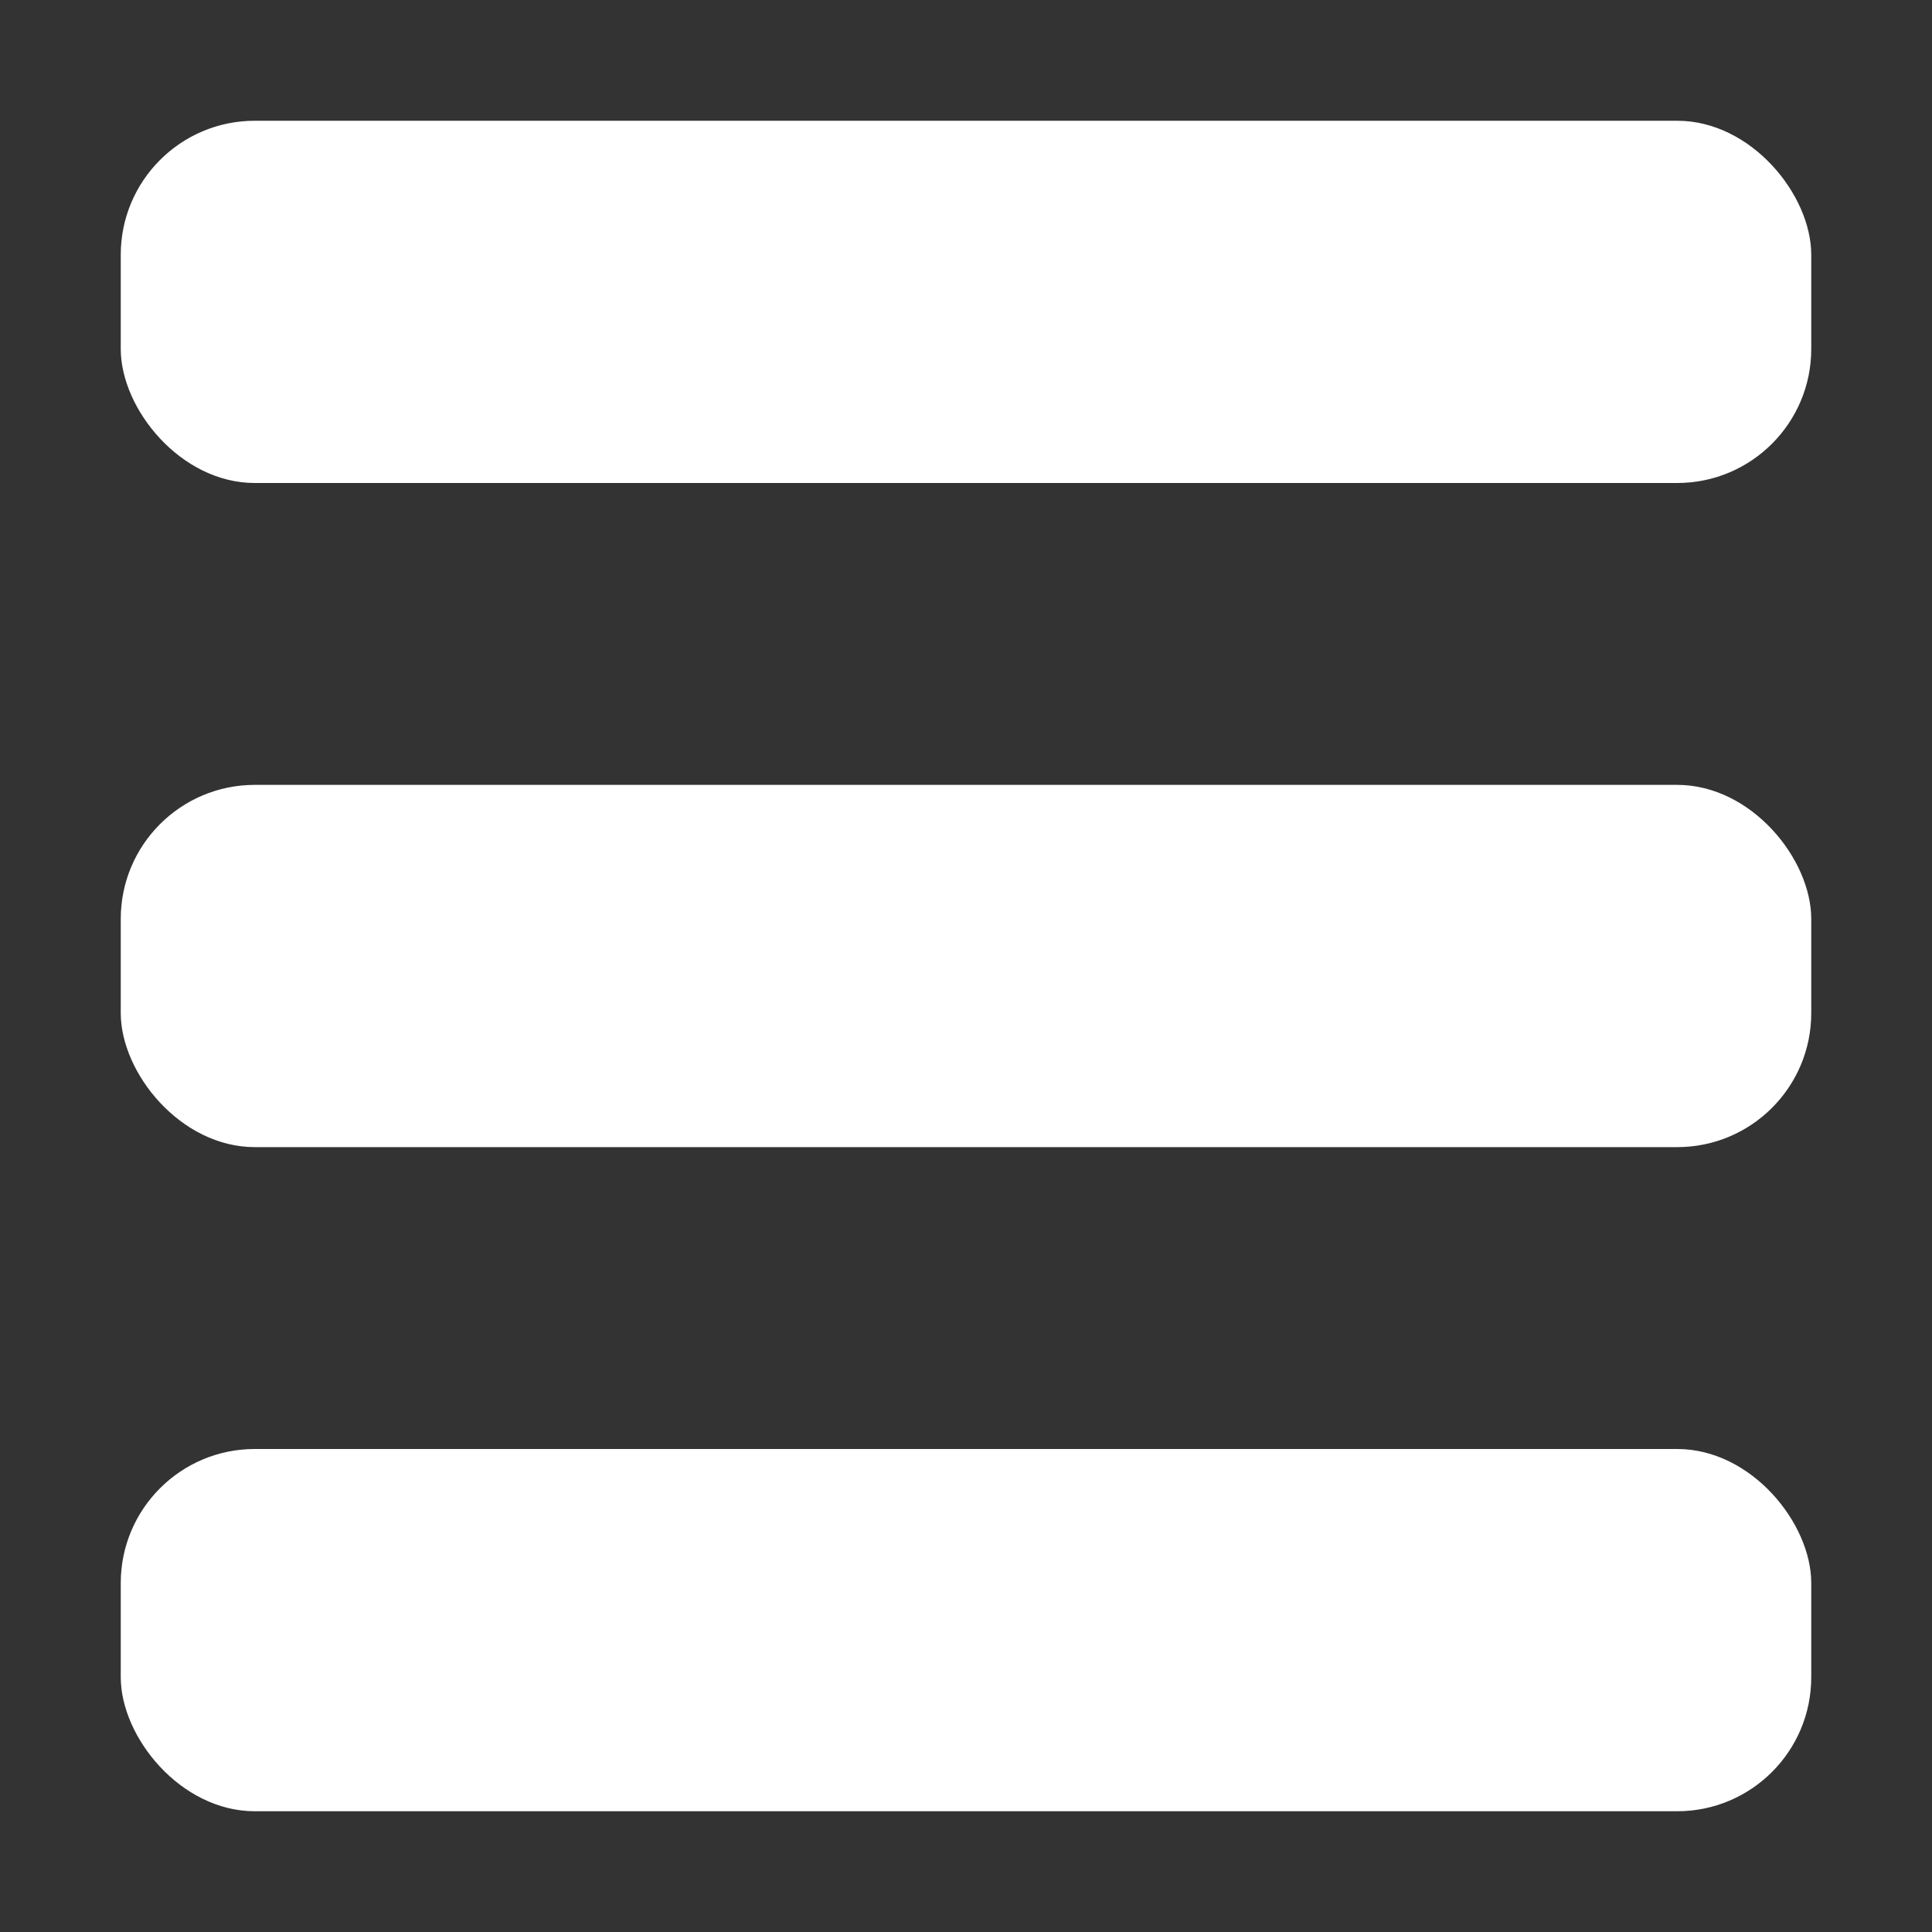
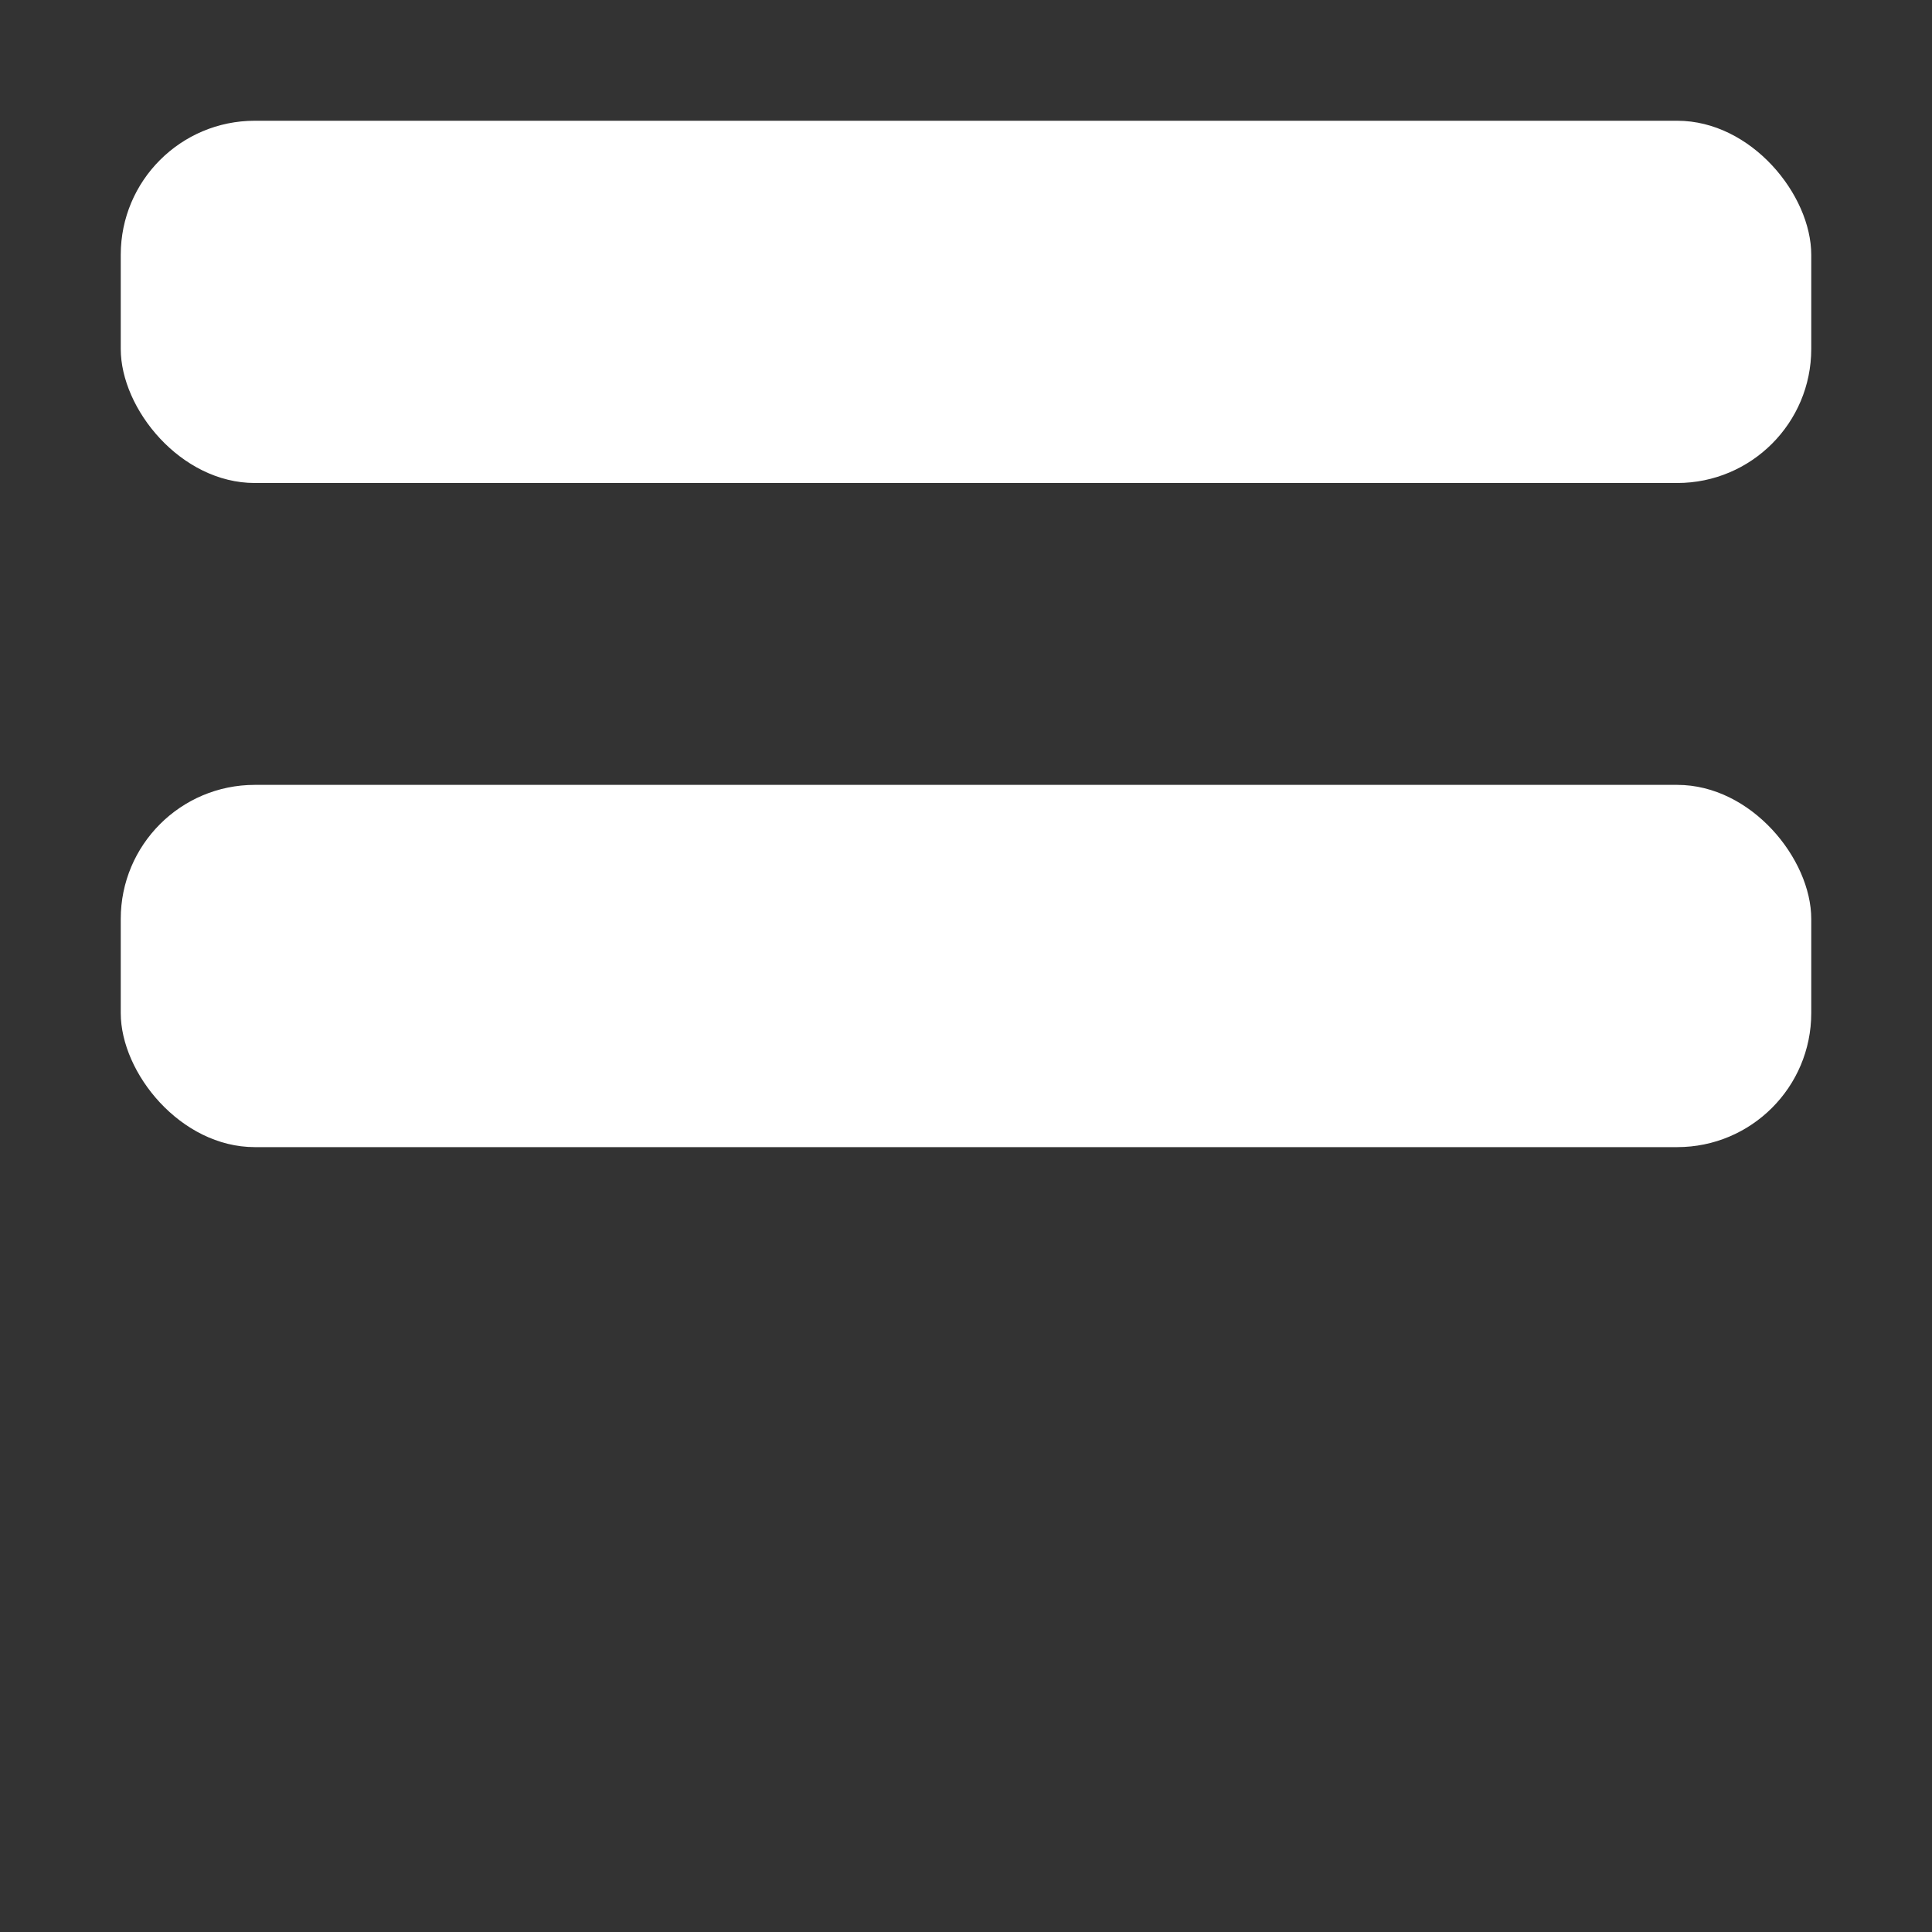
<svg xmlns="http://www.w3.org/2000/svg" fill="#fff" height="100" viewBox="0 0 32 32" width="100">
  <rect x="0" y="0" width="32" height="32" fill="#333333" stroke="none" />
  <rect height="6" rx="2.22" width="28" x="2" y="13" />
-   <rect height="6" rx="2.22" width="28" x="2" y="24" />
  <rect height="6" rx="2.22" width="28" x="2" y="2" />
</svg>